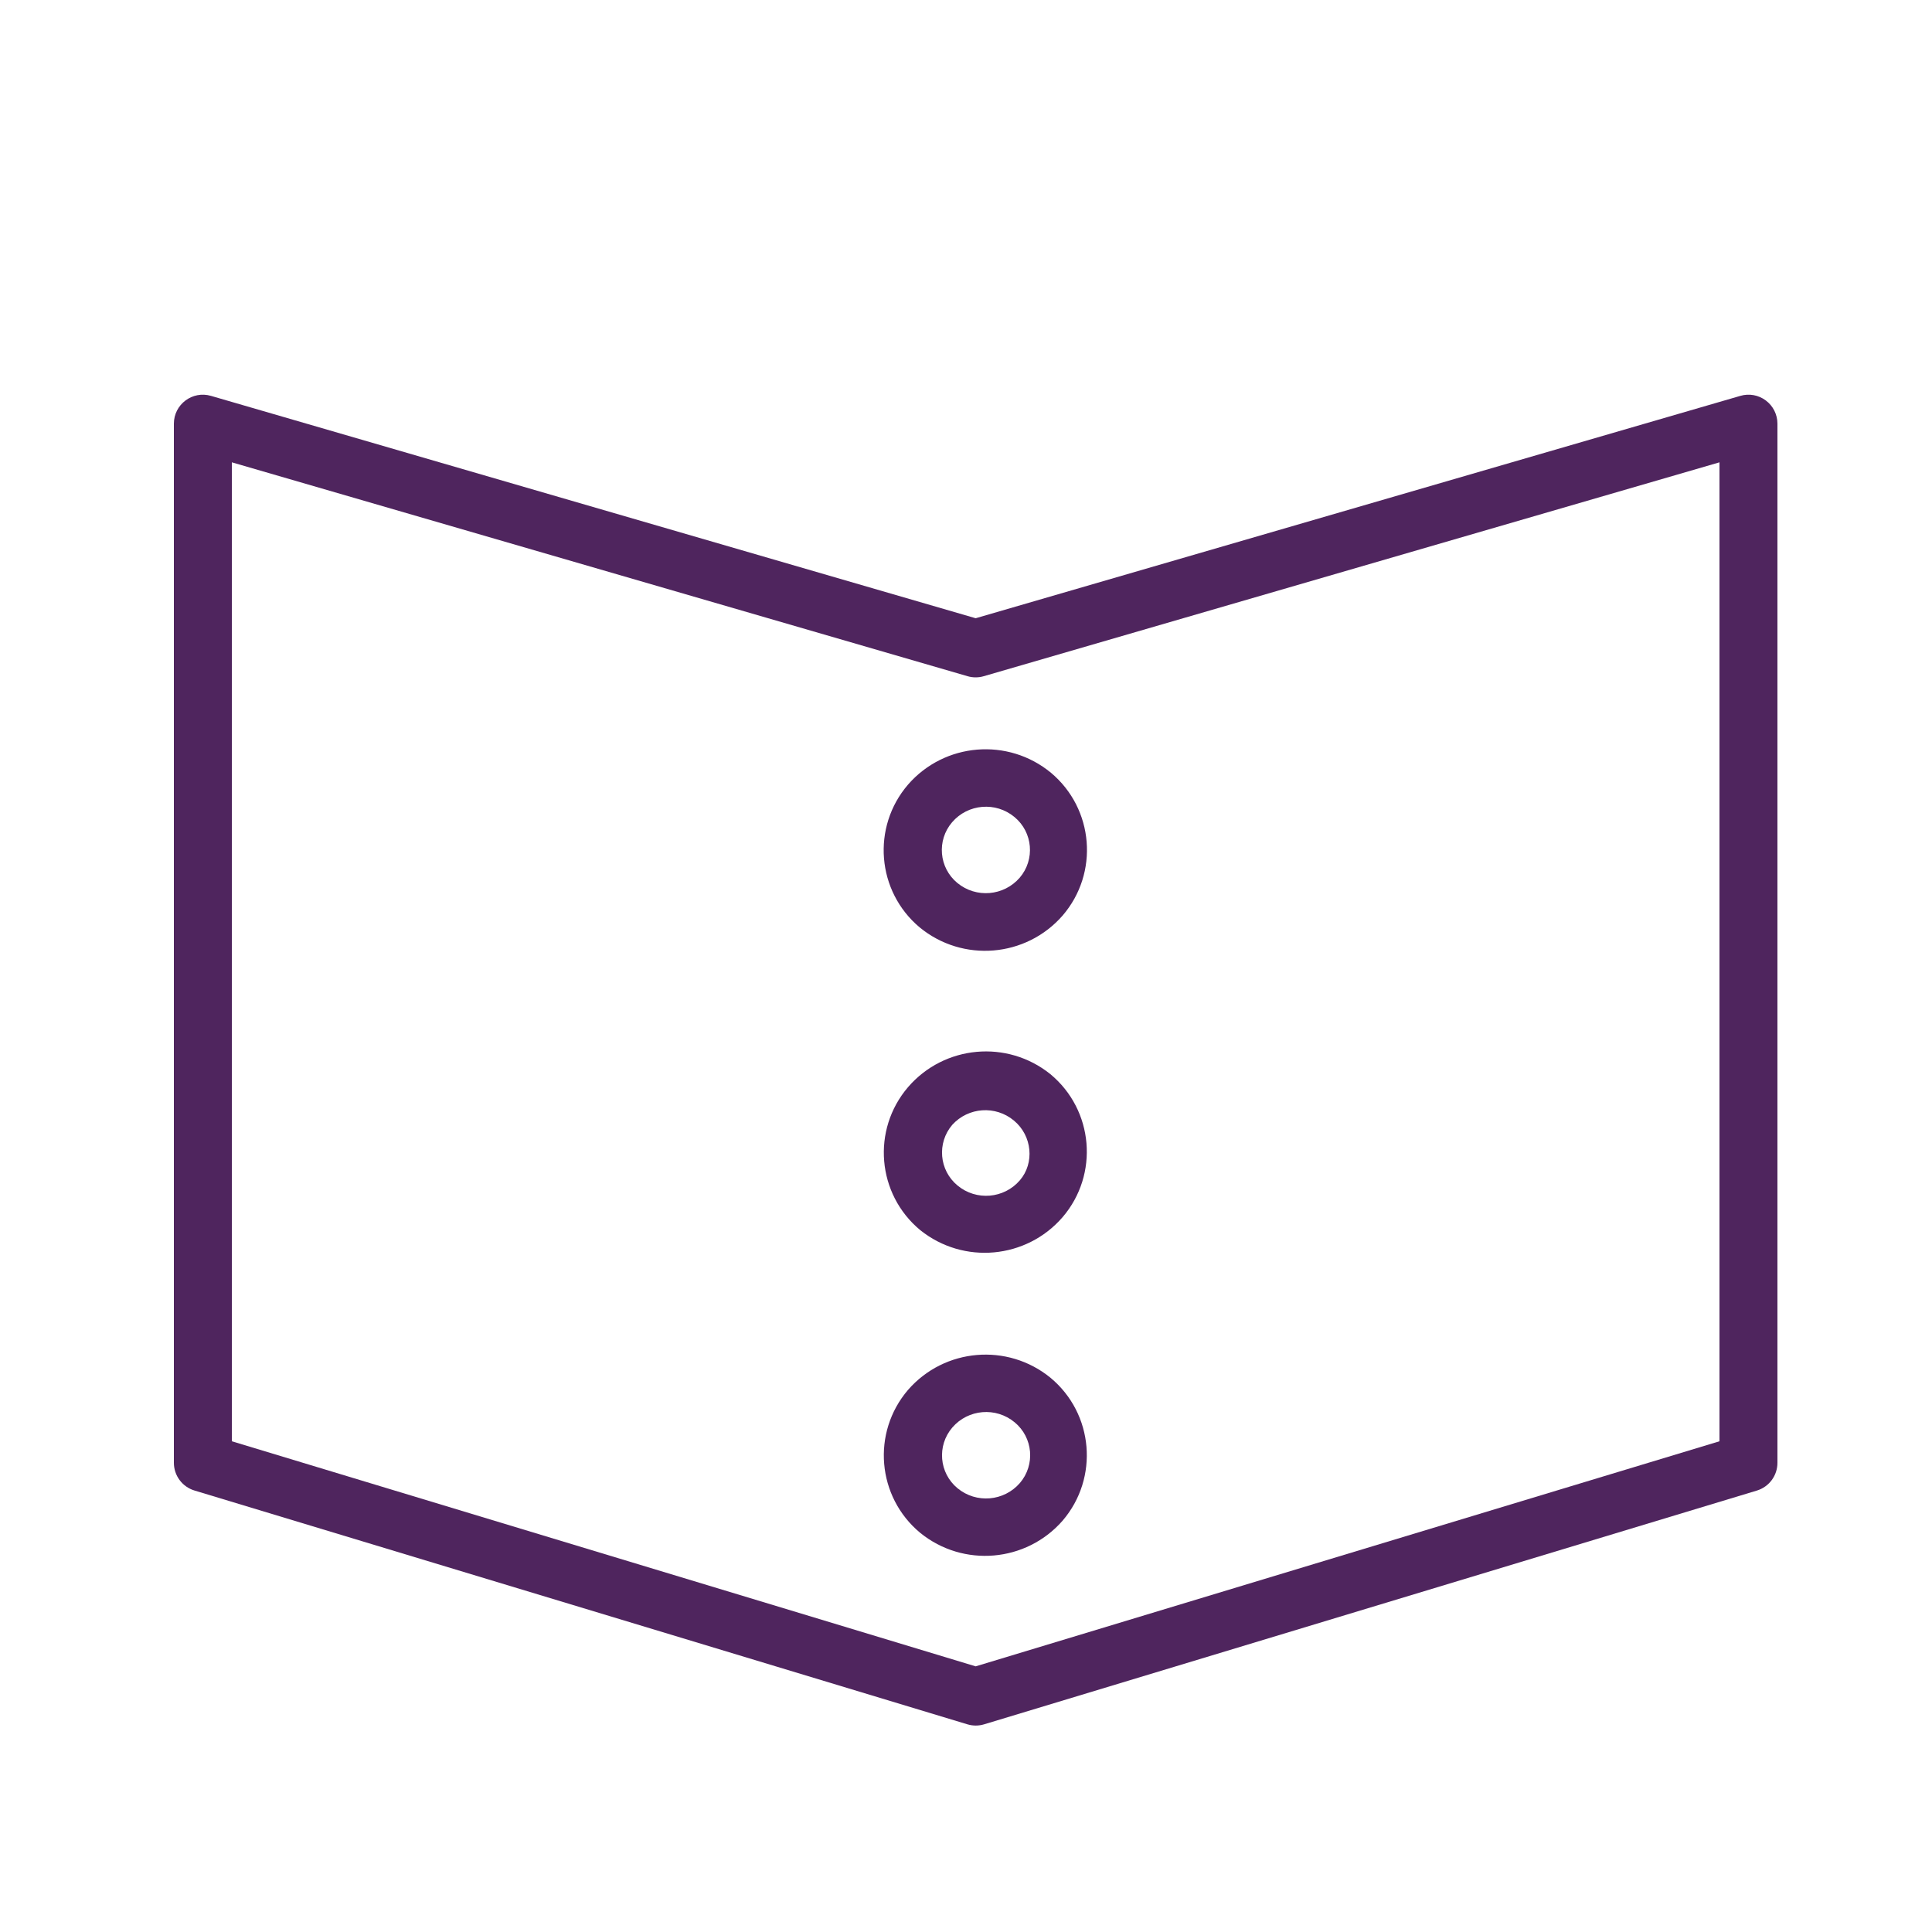
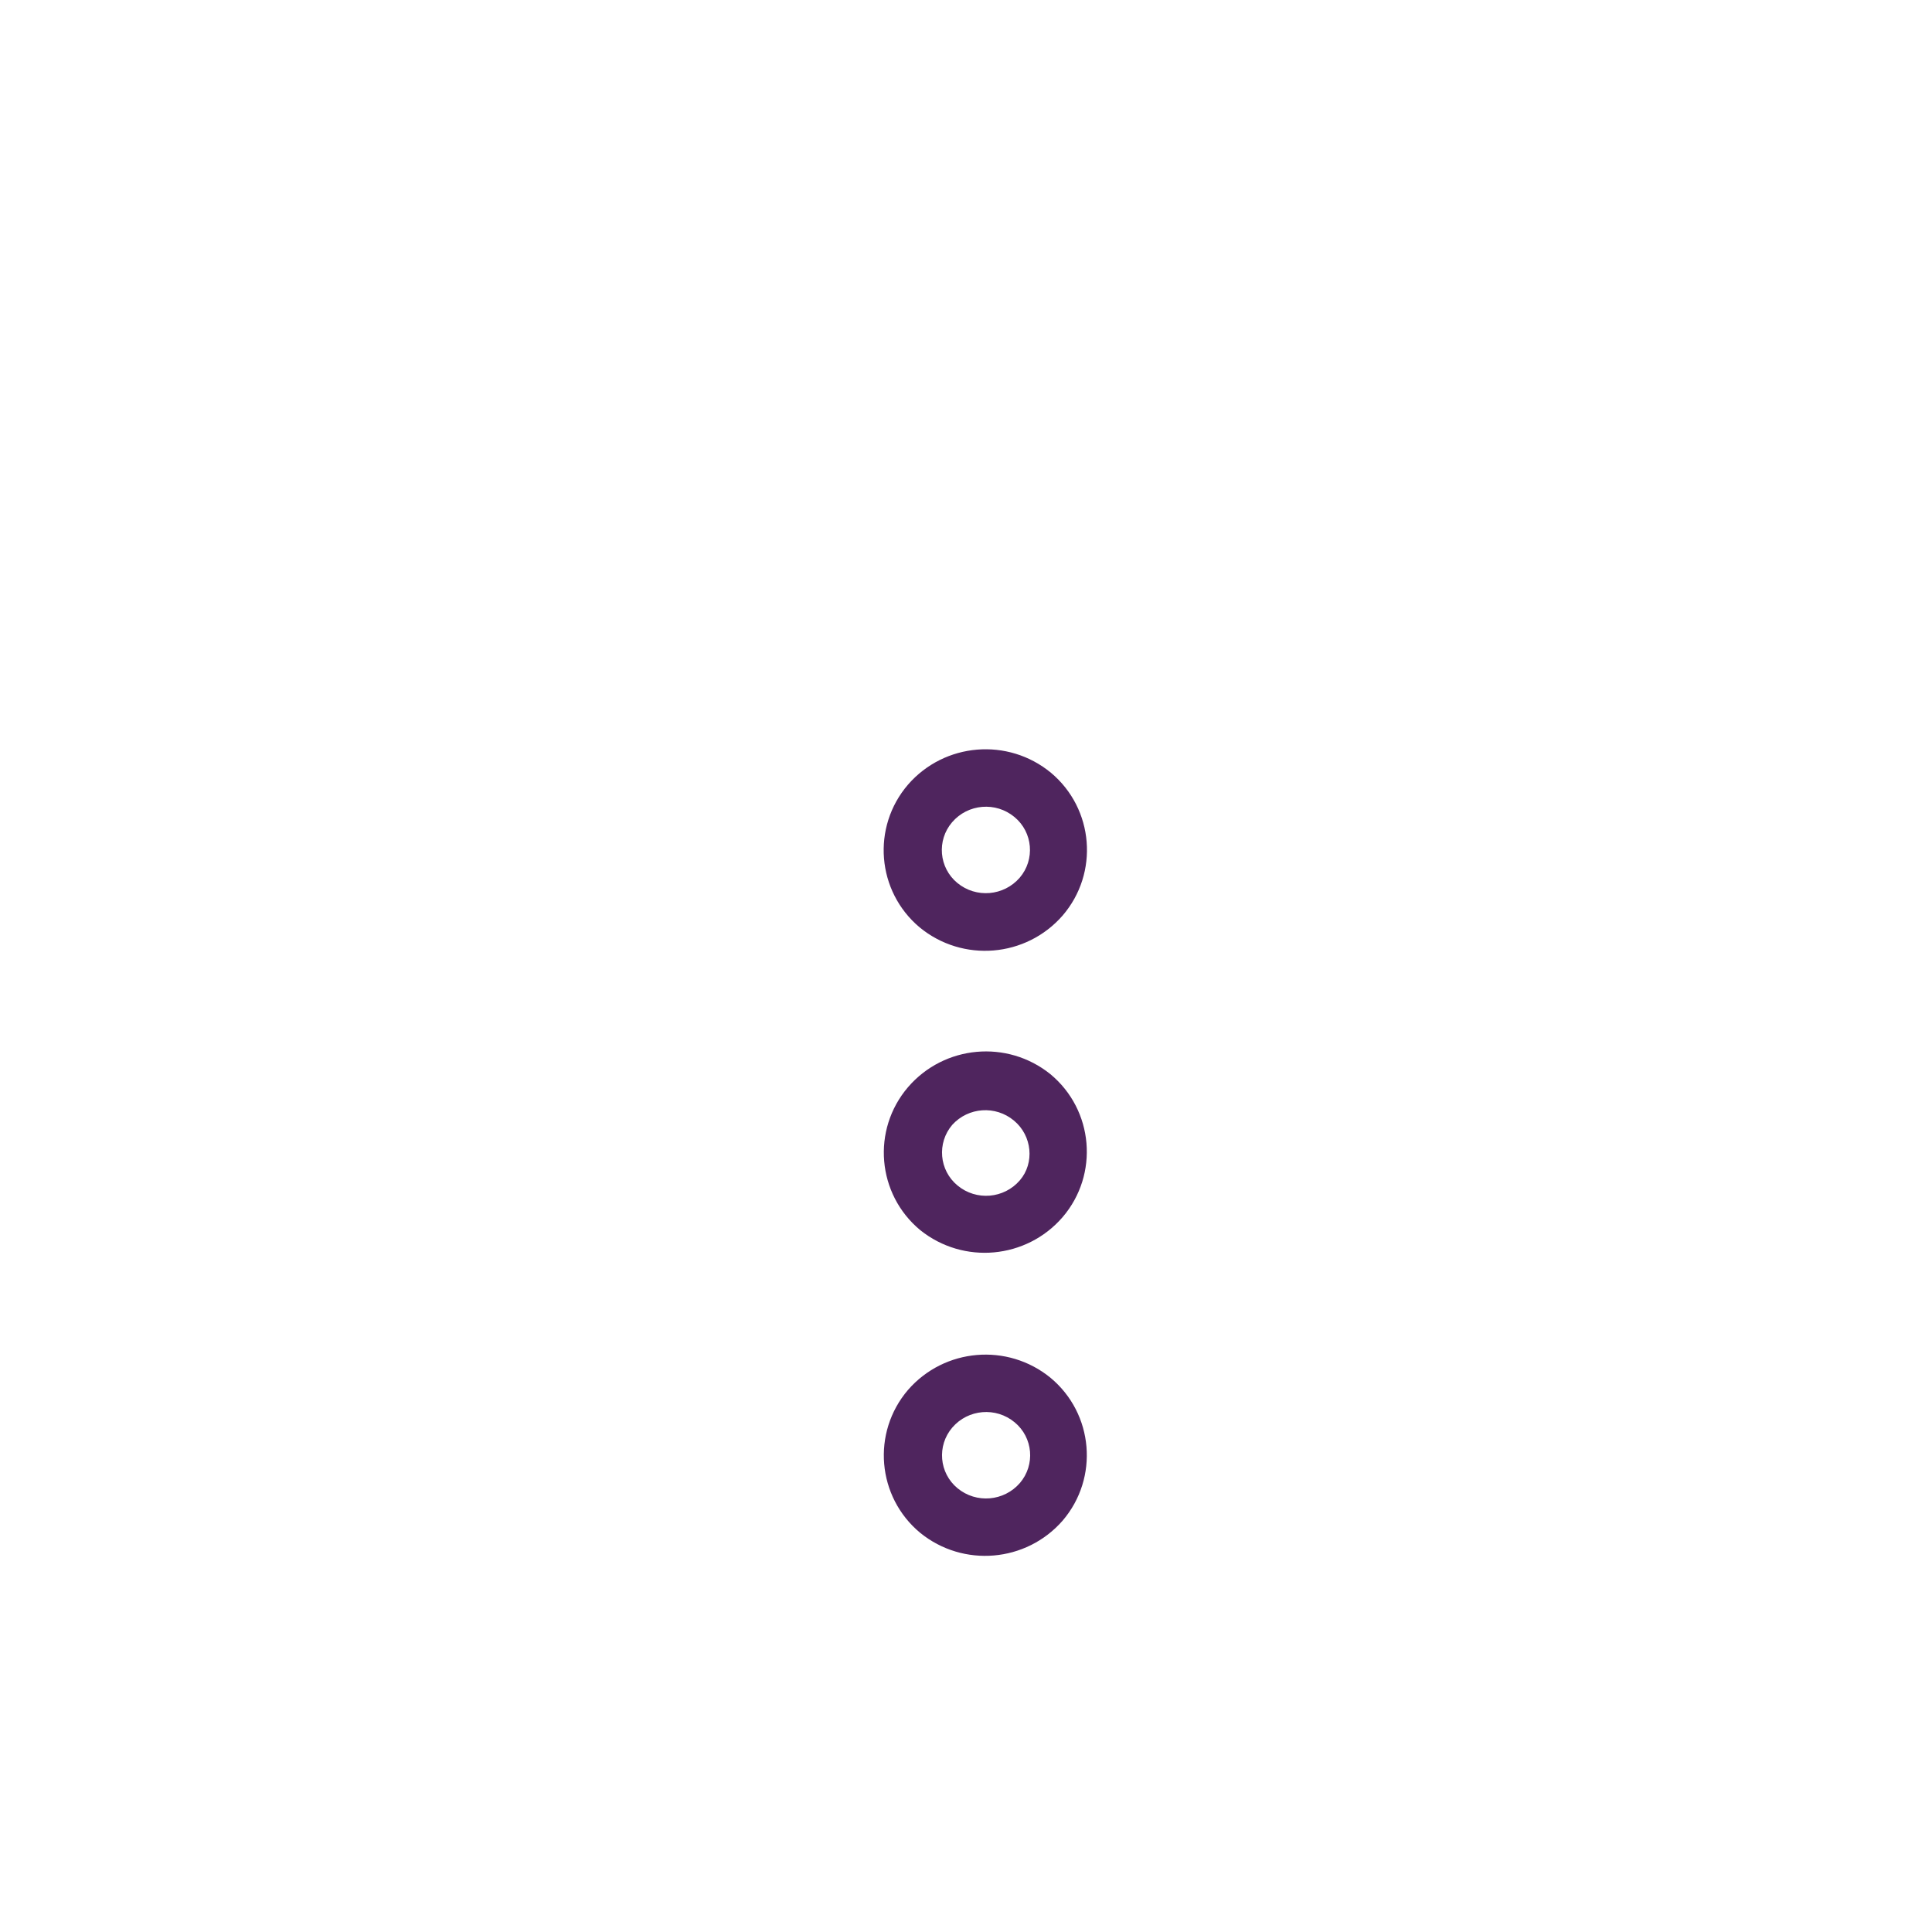
<svg xmlns="http://www.w3.org/2000/svg" viewBox="1950 2450 100 100" width="100" height="100">
-   <path fill="#4f255e" stroke="none" fill-opacity="1" stroke-width="1" stroke-opacity="1" color="rgb(51, 51, 51)" fill-rule="evenodd" id="tSvg161dc16b0ed" title="Path 27" d="M 2041.4 2470.73 C 2041.023 2470.445 2040.533 2470.356 2040.08 2470.49 C 2026.887 2474.327 2013.693 2478.163 2000.5 2482 C 1987.307 2478.163 1974.113 2474.327 1960.92 2470.49 C 1959.96 2470.21 1959 2470.93 1959 2471.93 C 1959 2489.857 1959 2507.783 1959 2525.71 C 1958.999 2526.374 1959.434 2526.96 1960.07 2527.15 C 1973.403 2531.183 1986.737 2535.217 2000.07 2539.25 C 2000.354 2539.336 2000.656 2539.336 2000.94 2539.25 C 2014.273 2535.217 2027.607 2531.183 2040.94 2527.15 C 2041.572 2526.956 2042.003 2526.371 2042 2525.71 C 2042 2507.783 2042 2489.857 2042 2471.93C 2042 2471.458 2041.778 2471.013 2041.4 2470.73Z M 2039 2524.6 C 2026.167 2528.483 2013.333 2532.367 2000.5 2536.25 C 1987.667 2532.367 1974.833 2528.483 1962 2524.6 C 1962 2507.71 1962 2490.82 1962 2473.93 C 1974.693 2477.62 1987.387 2481.31 2000.08 2485 C 2000.354 2485.08 2000.646 2485.08 2000.92 2485 C 2013.613 2481.31 2026.307 2477.62 2039 2473.93C 2039 2490.82 2039 2507.71 2039 2524.6Z" />
  <path fill="#4f255e" stroke="none" fill-opacity="1" stroke-width="1" stroke-opacity="1" color="rgb(51, 51, 51)" fill-rule="evenodd" id="tSvgf373cd66a5" title="Path 28" d="M 1997 2490.61 C 1995.106 2492.81 1995.376 2496.134 1997.6 2498 C 1999.826 2499.831 2003.104 2499.561 2005 2497.39 C 2006.894 2495.19 2006.624 2491.866 2004.4 2490C 2002.176 2488.164 1998.893 2488.434 1997 2490.61Z M 2002.51 2492.29 C 2003.462 2493.077 2003.583 2494.492 2002.78 2495.43 C 2001.955 2496.382 2000.521 2496.502 1999.55 2495.7 C 1998.598 2494.913 1998.477 2493.498 1999.28 2492.56C 2000.102 2491.603 2001.54 2491.483 2002.51 2492.29Z M 1997 2506.27 C 1995.107 2508.48 1995.39 2511.812 1997.63 2513.67 C 1999.867 2515.466 2003.124 2515.17 2005 2513 C 2006.893 2510.79 2006.61 2507.458 2004.37 2505.6C 2002.135 2503.798 1998.873 2504.095 1997 2506.27Z M 2002.79 2511.09 C 2001.968 2512.047 2000.53 2512.167 1999.56 2511.36 C 1998.608 2510.573 1998.487 2509.158 1999.29 2508.22 C 2000.123 2507.304 2001.53 2507.207 2002.48 2508C 2003.432 2508.787 2003.553 2510.202 2002.79 2511.09Z M 1997 2521.94 C 1995.107 2524.15 1995.39 2527.482 1997.63 2529.34 C 1999.856 2531.146 2003.113 2530.868 2005 2528.71 C 2006.893 2526.5 2006.61 2523.168 2004.37 2521.31C 2002.145 2519.498 1998.885 2519.777 1997 2521.94Z M 2002.79 2526.76 C 2001.965 2527.712 2000.531 2527.832 1999.56 2527.03 C 1998.608 2526.243 1998.487 2524.828 1999.29 2523.89 C 2000.112 2522.933 2001.55 2522.813 2002.52 2523.62C 2003.472 2524.407 2003.593 2525.822 2002.79 2526.76Z" />
  <defs />
</svg>